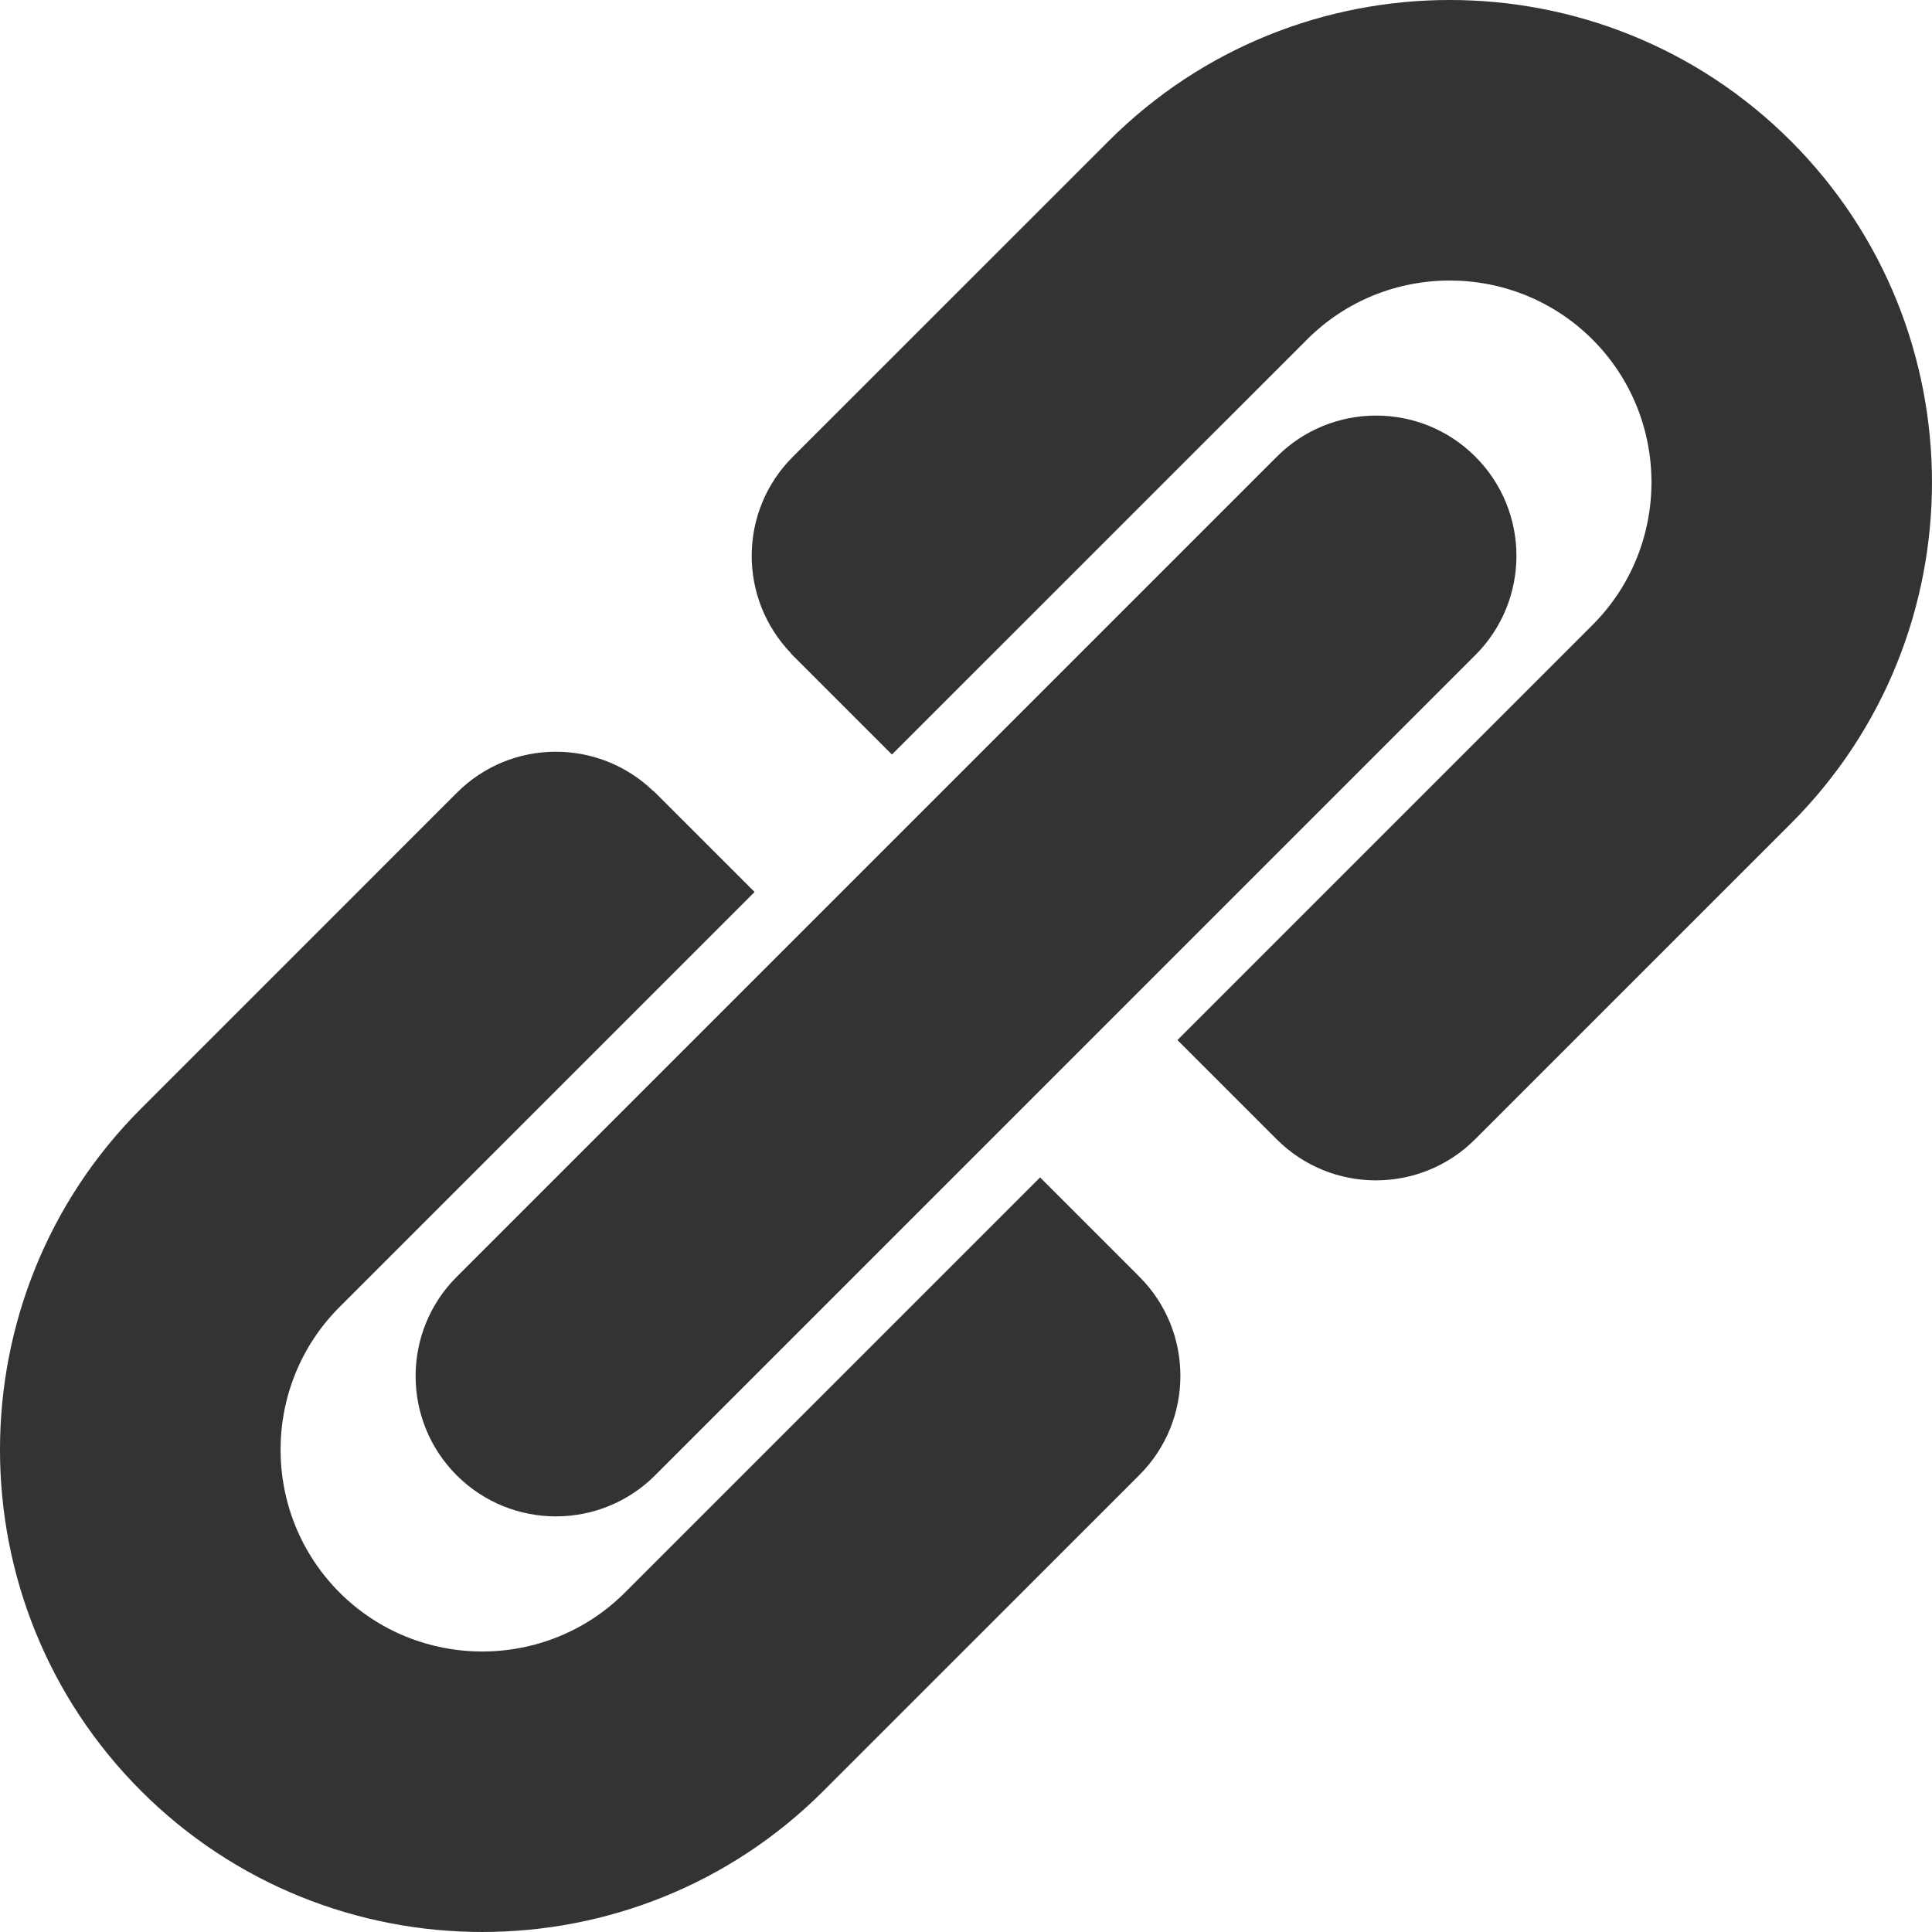
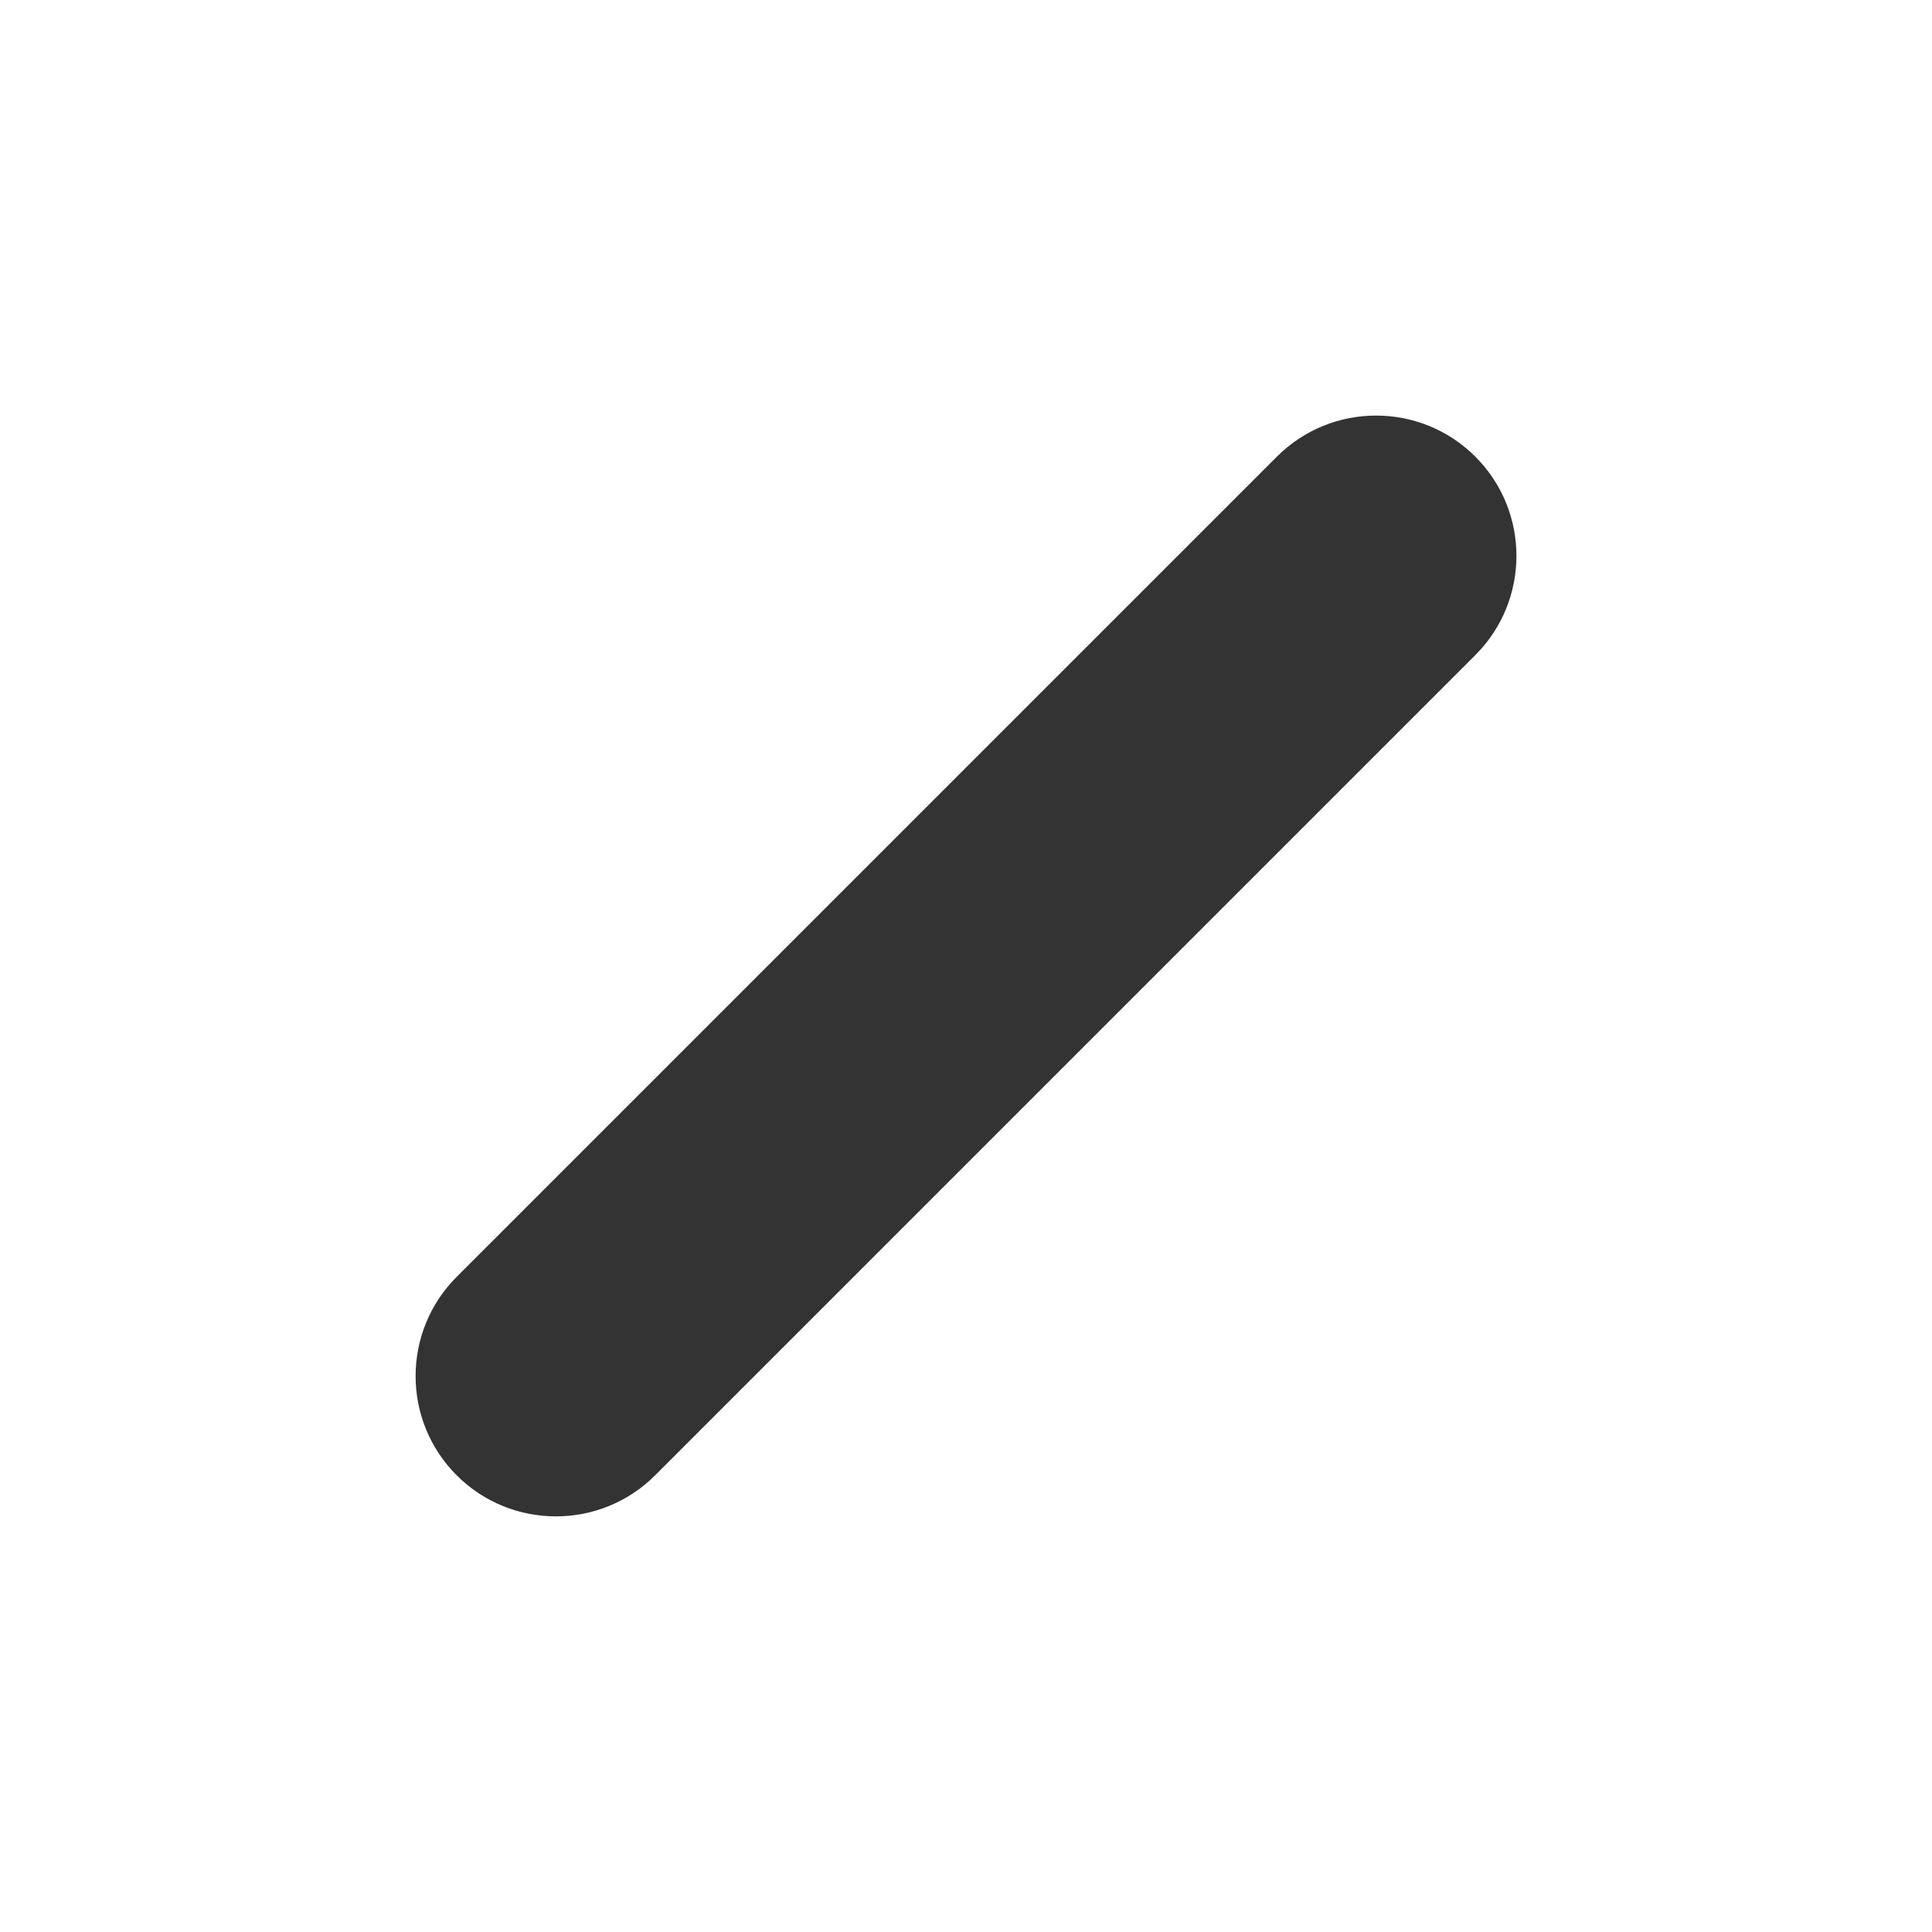
<svg xmlns="http://www.w3.org/2000/svg" version="1.1" id="Layer_1" x="0px" y="0px" width="64px" height="64px" viewBox="0 0 64 64" enable-background="new 0 0 64 64" xml:space="preserve">
  <g>
-     <path fill="#333333" d="M4.673,36.723l10.461-10.462c1.797-1.797,4.691-1.81,6.512-0.052l0.006-0.005l3.345,3.344L11.248,43.296   c-2.605,2.606-2.605,6.849,0,9.458c2.606,2.605,6.85,2.605,9.455,0l13.751-13.75c0,0,3.227,3.227,3.287,3.287   c0.91,0.908,1.361,2.098,1.361,3.287s-0.453,2.38-1.361,3.286L27.276,59.328c-6.231,6.23-16.371,6.229-22.604-0.002   C-1.558,53.094-1.558,42.953,4.673,36.723z" />
    <path fill="#333333" d="M18.416,50.232c-1.191,0-2.38-0.453-3.288-1.361c-1.814-1.814-1.814-4.76,0-6.574l27.17-27.17   c1.816-1.814,4.76-1.814,6.574,0c1.816,1.815,1.816,4.758,0,6.574l-27.169,27.17C20.794,49.779,19.604,50.232,18.416,50.232   L18.416,50.232z" />
-     <path fill="#333333" d="M36.724,4.673L26.261,15.134c-1.797,1.797-1.811,4.691-0.053,6.512l-0.006,0.005l3.344,3.344l13.751-13.748   c2.604-2.606,6.849-2.605,9.457,0c2.604,2.607,2.604,6.85,0,9.456l-13.75,13.75c0,0,3.228,3.227,3.287,3.287   c0.908,0.908,2.099,1.361,3.287,1.361s2.381-0.453,3.287-1.361l10.463-10.462c6.229-6.233,6.229-16.372-0.002-22.605   C53.095-1.558,42.954-1.558,36.724,4.673z" />
  </g>
</svg>